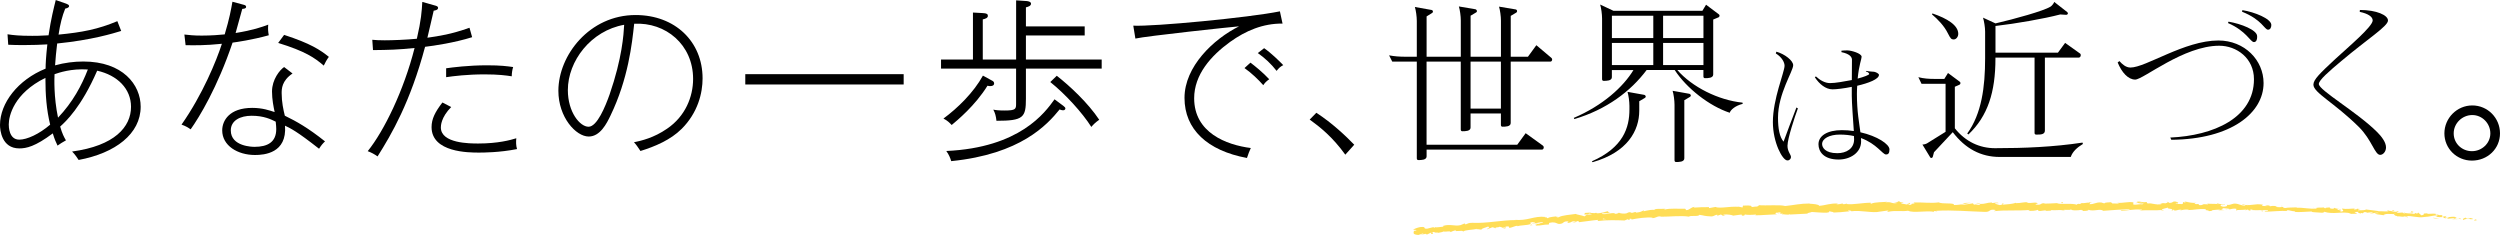
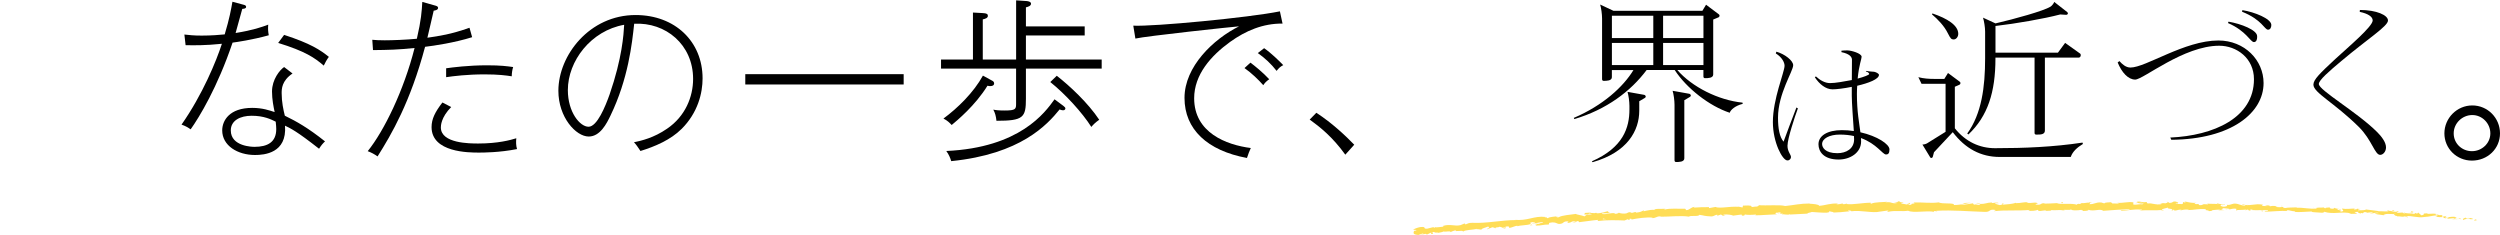
<svg xmlns="http://www.w3.org/2000/svg" width="574" height="54" viewBox="0 0 574 54" fill="none">
  <g clip-path="url(#clip0_4373_1640)">
-     <path d="M18.043 36.711C17.797 36.353 17.315 35.547 16.554 34.79C26.303 33.471 30.082 29.141 30.082 24.526C30.082 20.398 26.982 17.273 22.312 16.231C18.648 24.648 15.065 27.936 13.814 29.059C14.297 30.744 14.697 31.461 15.139 32.226C14.452 32.584 13.773 33.032 13.209 33.431C12.808 32.592 12.522 31.949 12.121 30.622C8.056 33.666 6.036 34.074 4.433 34.074C0.368 34.074 0 29.825 0 28.701C0 23.687 4.106 18.323 10.469 15.759C10.469 14.758 10.551 13.073 10.87 10.191C9.782 10.273 7.246 10.354 5.234 10.354C3.828 10.354 2.936 10.313 1.889 10.273L1.726 7.871C3.051 8.075 4.425 8.229 7.402 8.229C7.925 8.229 9.332 8.229 11.148 8.107C11.712 4.298 12.358 1.815 12.8 0.008L15.213 0.847C15.491 0.969 15.859 1.083 15.859 1.408C15.859 1.766 15.254 1.929 14.976 1.97C14.289 3.655 13.806 5.535 13.446 7.945C18.844 7.424 22.467 6.74 26.941 4.859L27.825 7.106C25.976 7.668 21.101 9.19 13.127 9.988C12.849 12.275 12.808 12.91 12.645 15.002C14.82 14.399 16.996 14.123 19.13 14.123C28.192 14.123 32.298 19.454 32.298 24.501C32.298 30.712 26.5 35.164 18.043 36.727V36.711ZM10.428 17.875C3.182 21.44 2.012 26.609 2.012 28.579C2.012 28.978 2.012 32.063 4.425 32.063C6.2 32.063 9.013 30.777 11.516 28.62C10.673 25.136 10.428 21.807 10.428 17.875ZM12.522 17.037C12.481 17.997 12.317 22.206 13.323 27.016C16.709 23.451 18.762 19.601 20.169 15.954C16.341 15.71 13.56 16.679 12.514 17.037H12.522Z" fill="black" />
    <path d="M53.4 9.776C49.94 20.04 45.744 26.927 43.773 29.694C43.127 29.255 42.604 28.929 41.679 28.612C46.513 21.717 49.695 13.944 50.946 10.053C47.118 10.452 44.501 10.411 42.612 10.37L42.334 7.928C43.462 8.05 44.468 8.172 46.317 8.172C48.533 8.172 50.464 8.01 51.592 7.896C52.721 4.127 53.04 2.206 53.367 0.399L55.903 1.083C56.262 1.164 56.508 1.286 56.508 1.563C56.508 1.962 56.066 2.002 55.624 2.043C55.379 3.004 54.978 4.452 54.095 7.578C58.086 6.935 60.098 6.219 61.587 5.657C61.505 6.618 61.546 7.179 61.709 8.099C57.8 9.182 54.299 9.662 53.416 9.784L53.4 9.776ZM73.25 34.147C68.097 30.101 66.764 29.499 65.439 28.856C65.922 35.189 60.646 35.587 58.552 35.587C54.528 35.587 51.02 33.422 51.02 29.938C51.02 27.692 52.672 24.77 57.906 24.77C60.319 24.77 61.93 25.372 63.059 25.73C62.814 24.566 62.454 22.84 62.454 21.001C62.454 18.233 64.269 16.027 65.234 15.393L67.165 16.874C64.67 18.559 64.67 20.439 64.67 21.4C64.67 23.443 65.071 25.25 65.398 26.569C68.056 27.855 70.755 29.377 74.624 32.462C74.141 32.901 73.74 33.382 73.258 34.147H73.25ZM63.304 27.936C62.257 27.415 60.605 26.577 57.784 26.577C55.166 26.577 52.991 27.659 52.991 29.947C52.991 33.675 58.062 33.715 58.43 33.715C61.448 33.715 63.427 32.633 63.427 29.629C63.427 29.149 63.386 28.791 63.304 27.944V27.936ZM74.338 15.067C72.244 13.26 70.109 11.778 63.869 9.857L65.234 8.01C71.279 9.971 73.528 11.461 75.507 13.056C75.106 13.577 74.583 14.497 74.338 15.059V15.067Z" fill="black" />
    <path d="M97.598 10.745C94.212 23.451 89.902 30.826 86.688 35.913C85.886 35.352 85.281 35.034 84.43 34.708C88.176 30.061 92.724 20.757 95.185 11.021C91.276 11.42 89.346 11.461 85.641 11.502L85.477 9.133C86.279 9.214 87.129 9.255 88.34 9.255C90.074 9.255 93.296 9.133 95.709 8.897C96.715 4.566 96.838 2.564 96.96 0.44L99.659 1.205C100.305 1.367 100.583 1.481 100.583 1.807C100.583 2.287 99.896 2.409 99.577 2.45C99.332 3.411 98.367 7.782 98.13 8.661C100.87 8.262 103.487 7.896 107.797 6.373L108.402 8.539C104.297 9.825 99.659 10.5 97.606 10.745H97.598ZM109.956 35.034C107.699 35.034 99.087 35.034 99.087 29.181C99.087 27.301 99.929 25.657 101.581 23.532L103.593 24.574C101.221 26.976 101.221 28.945 101.221 29.263C101.221 32.95 107.903 32.95 109.801 32.95C114.389 32.95 117.252 32.144 118.544 31.745C118.462 32.584 118.462 33.39 118.708 34.228C114.643 35.034 110.856 35.034 109.965 35.034H109.956ZM117.489 17.517C116.164 17.314 114.471 17.077 111.249 17.077C107.257 17.077 104.117 17.476 102.432 17.721V15.677C103.879 15.474 107.544 14.994 111.813 14.994C114.995 14.994 116.401 15.197 117.816 15.393C117.612 16.035 117.497 16.833 117.497 17.517H117.489Z" fill="black" />
    <path d="M156.47 29.621C153.975 32.104 150.426 33.626 147.048 34.668C146.565 33.943 146.042 33.146 145.559 32.665C147.252 32.307 150.107 31.664 153.174 29.54C157.361 26.691 159.136 22.206 159.136 18.119C159.136 10.224 152.814 5.055 145.608 5.454C145.126 9.979 144.242 18.119 140.169 26.536C139.286 28.384 137.789 31.347 135.172 31.347C132.236 31.347 128.204 26.935 128.204 20.846C128.204 12.706 135.336 3.451 145.927 3.451C154.989 3.451 161.312 9.54 161.312 17.997C161.312 21.326 160.265 25.852 156.478 29.621H156.47ZM130.379 20.683C130.379 25.771 133.16 29.1 135.131 29.1C137.102 29.1 139 24.412 139.965 21.685C142.86 13.309 143.187 7.896 143.31 5.69C135.655 7.049 130.379 14.025 130.379 20.683Z" fill="black" />
    <path d="M171.118 19.397V17.029H207.481V19.397H171.118Z" fill="black" />
    <path d="M235.551 15.751V22.645C235.551 26.976 234.987 27.733 228.787 27.733C228.664 26.609 228.468 25.925 228.059 25.169C228.664 25.291 229.311 25.372 230.676 25.372C233.253 25.372 233.294 25.014 233.294 23.768V15.751H216.061V13.667H223.389V2.881L225.646 3.004C226.571 3.044 226.816 3.24 226.816 3.647C226.816 4.127 226.211 4.33 225.646 4.452V13.675H233.302V0.081L235.755 0.244C236.115 0.285 236.721 0.407 236.721 0.847C236.721 1.367 236.034 1.571 235.551 1.685V6.056H249.046V8.14H235.551V13.667H252.947V15.751H235.551ZM227.372 19.764C227.168 19.764 227.012 19.764 226.726 19.682C223.904 24.249 219.758 27.659 218.506 28.701C217.983 28.14 217.541 27.7 216.617 27.22C219.88 24.819 223.544 21.245 225.679 17.362L227.732 18.486C227.977 18.608 228.255 18.762 228.255 19.169C228.255 19.487 228.01 19.772 227.372 19.772V19.764ZM244.09 25.331C243.812 25.331 243.484 25.209 243.288 25.128C240.426 28.652 234.349 35.392 218.4 36.996C218.155 36.198 217.876 35.514 217.271 34.668C234.144 33.903 239.943 25.852 242.119 22.8L244.171 24.322C244.49 24.566 244.613 24.721 244.613 24.924C244.613 25.046 244.49 25.323 244.09 25.323V25.331ZM250.567 29.141C248.514 25.893 244.605 21.603 241.145 18.836L242.634 17.395C245.57 19.682 249.799 23.606 252.383 27.497C251.459 28.14 250.976 28.66 250.567 29.141Z" fill="black" />
    <path d="M282.432 9.621C277.999 12.828 274.18 17.159 274.18 22.564C274.18 30.459 281.549 33.268 287.184 33.984C286.783 34.863 286.661 35.229 286.301 36.271C277.198 34.586 271.963 29.694 271.963 22.482C271.963 15.27 278.605 8.978 284.485 6.048C283.193 6.129 263.016 8.295 260.685 8.856L260.202 5.893C264.831 6.129 286.743 4.054 293.866 2.605L294.472 5.413C289.965 5.372 286.015 7.057 282.432 9.621ZM290.047 19.56C288.959 18.315 287.389 16.793 285.736 15.629L287.102 14.383C288.027 15.067 290.006 16.671 291.413 18.193C290.685 18.714 290.407 19.031 290.047 19.552V19.56ZM293.106 16.272C291.895 14.709 290.448 13.349 288.795 12.185L290.243 11.062C291.772 12.104 293.67 13.952 294.635 14.953C294.03 15.27 293.711 15.515 293.106 16.272Z" fill="black" />
    <path d="M308.882 35.514C305.946 31.428 303.043 29.141 300.704 27.456L302.233 25.893C305.938 28.302 309.079 31.306 310.935 33.227L308.882 35.514Z" fill="black" />
-     <path d="M355.96 14.147H346.857V28.253C346.857 29.092 345.606 29.092 344.968 29.092C344.763 29.092 344.608 28.97 344.608 28.693V26.048H337.64V29.295C337.64 30.134 336.388 30.134 335.75 30.134C335.546 30.134 335.39 30.012 335.39 29.735V14.147H327.539V33.227H348.362L350.292 30.581L354.243 33.431C354.365 33.512 354.447 33.667 354.447 33.829C354.447 34.106 354.284 34.35 354.046 34.35H327.547V35.913C327.547 36.752 326.296 36.752 325.658 36.752C325.453 36.752 325.298 36.63 325.298 36.353V14.147H319.662L318.935 12.706C320.145 12.942 321.388 13.024 322.64 13.024H325.298V4.811C325.298 3.809 325.093 2.369 324.856 1.604L328.684 2.287C328.888 2.328 329.003 2.491 329.003 2.645C329.003 2.768 328.962 2.882 328.839 2.963L327.547 3.769V13.024H335.399V4.689C335.399 3.687 335.194 2.247 334.957 1.481L338.744 2.124C338.948 2.165 339.104 2.369 339.104 2.564C339.104 2.686 339.063 2.768 338.94 2.841L337.648 3.606V13.024H344.616V4.729C344.616 3.728 344.412 2.287 344.174 1.522L348.002 2.165C348.207 2.206 348.321 2.369 348.321 2.564C348.321 2.686 348.28 2.8 348.158 2.882L346.865 3.647V13.024H350.816L352.746 10.378L356.173 13.268C356.296 13.349 356.377 13.504 356.377 13.667C356.377 13.903 356.214 14.147 355.977 14.147H355.96ZM344.608 14.147H337.64V24.933H344.608V14.147Z" fill="black" />
    <path d="M397.157 25.893C392.486 24.371 387.211 20.244 384.512 16.076H378.067C374.403 20.968 368.882 25.136 361.472 27.342L361.35 27.065C368.032 24.216 372.71 19.934 375.041 16.084H370.085V17.729C370.085 18.567 368.833 18.567 368.195 18.567C367.991 18.567 367.835 18.445 367.835 18.168V4.249C367.835 3.248 367.631 1.807 367.394 1.042L370.453 2.483H390.867L391.71 1.083L394.646 3.288C394.768 3.37 394.809 3.492 394.809 3.606C394.809 3.769 394.728 3.883 394.605 3.964L393.353 4.485V17.11C393.353 17.948 392.102 17.948 391.464 17.948C391.26 17.948 391.104 17.826 391.104 17.55V16.068H385.101C388.487 19.959 394.523 23.003 400.085 23.565L400.126 23.842C398.351 24.281 397.304 25.282 397.148 25.885L397.157 25.893ZM377.666 22.482L376.374 23.247V25.413C376.374 29.939 373.716 34.953 365.66 37.24L365.496 37.036C372.702 33.87 374.117 29.304 374.117 25.136V24.297C374.117 23.296 373.912 21.856 373.675 21.09L377.503 21.774C377.707 21.815 377.863 22.018 377.863 22.173C377.863 22.295 377.781 22.417 377.658 22.491L377.666 22.482ZM379.597 3.606H370.093V8.734H379.597V3.606ZM379.597 9.857H370.093V14.945H379.597V9.857ZM391.112 3.606H381.846V8.734H391.112V3.606ZM391.112 9.857H381.846V14.945H391.112V9.857ZM388.013 22.246L386.72 23.011V36.361C386.72 37.199 385.469 37.199 384.831 37.199C384.627 37.199 384.471 37.077 384.471 36.8V24.053C384.471 23.052 384.267 21.611 384.03 20.846L387.857 21.53C388.062 21.571 388.217 21.774 388.217 21.929C388.217 22.051 388.135 22.165 388.013 22.246Z" fill="black" />
    <path d="M410.407 33.398V33.463C410.407 34.831 411.208 35.465 411.208 36.068C411.208 36.434 410.873 36.833 410.439 36.833H410.374C409.27 36.833 407.053 32.73 407.053 28.026C407.053 22.718 409.703 16.613 409.736 15.108C409.736 14.31 409.131 13.138 407.724 12.267L407.855 11.868C409.801 12.405 411.715 13.935 411.715 14.969C411.715 16.369 408.231 21.481 408.231 27.016C408.231 29.556 408.599 31.453 409.507 32.527C410.21 30.622 411.282 27.724 412.459 24.68L412.795 24.884C412.091 26.756 410.415 31.86 410.415 33.398H410.407ZM433.013 35.465C432.244 35.465 430.87 32.999 427.28 31.697C427.312 31.965 427.312 32.201 427.312 32.462C427.312 35.067 424.801 36.63 422.151 36.63C418.7 36.63 417.522 34.798 417.522 33.121C417.522 31.184 419.534 29.881 422.887 29.881C423.828 29.881 424.736 29.947 425.636 30.085C425.464 27.545 425.169 23.541 425.169 22.01V19.943C423.362 20.309 421.644 20.512 420.745 20.512C419.166 20.512 417.694 19.275 416.688 17.745L416.925 17.541C417.866 18.412 419.003 19.08 420.18 19.08C421.423 19.08 423.37 18.714 425.178 18.38C425.21 16.076 425.21 14.074 425.21 13.707C425.21 13.073 424.638 12.34 422.798 11.974V11.64C423.264 11.575 423.738 11.575 424.204 11.575C425.006 11.575 427.427 12.242 427.427 13.04C427.427 13.545 426.821 14.912 426.519 18.046C427.991 17.647 429.169 17.208 429.169 16.98C429.169 16.882 428.964 16.516 428.4 16.41C428.433 16.377 428.433 16.28 428.465 16.28C429.071 16.377 429.676 16.451 429.938 16.451C430.772 16.451 431.41 16.955 431.41 17.183C431.41 18.184 428.997 19.088 426.413 19.69C426.38 20.26 426.347 20.895 426.347 21.562C426.347 25.698 426.887 28.27 427.149 30.37C431.009 31.241 433.823 33.105 433.823 34.31C433.823 35.213 433.52 35.474 433.021 35.474L433.013 35.465ZM425.668 31.233C424.728 31.029 423.656 30.899 422.413 30.899C420 30.899 418.356 31.835 418.356 33.072C418.356 33.805 418.994 35.172 421.841 35.172C423.918 35.172 425.701 34.139 425.701 31.998C425.701 31.794 425.701 31.534 425.668 31.233Z" fill="black" />
    <path d="M475.461 36.035H459.112C454.801 36.035 451.219 34.114 448.356 30.346L444.046 34.953L443.768 35.995C443.727 36.157 443.564 36.271 443.408 36.271C443.326 36.271 443.245 36.231 443.163 36.108L441.388 33.186C441.748 33.186 442.23 33.064 442.517 32.869L446.704 30.264V19.243H441.183L440.456 17.721C441.666 18.038 442.868 18.119 444.12 18.119H446.418L447.26 16.76L449.959 18.762C450.082 18.844 450.123 18.966 450.123 19.08C450.123 19.243 450.041 19.357 449.918 19.438L448.831 19.918V29.458C451.284 32.543 454.548 34.025 458.056 34.025C464.779 34.025 471.47 33.748 478.152 32.739L478.234 33.056C476.909 33.854 475.854 34.822 475.453 36.019L475.461 36.035ZM448.561 9.06C448.037 9.06 447.833 8.856 447.236 7.66C446.393 5.934 444.897 4.412 443.572 3.288L443.694 3.085C447.121 4.249 449.616 5.812 449.616 7.774C449.616 8.457 449.133 9.06 448.569 9.06H448.561ZM477.318 13.227H469.507V29.979C469.507 30.858 468.583 30.899 467.814 30.899H467.495C467.29 30.899 467.135 30.777 467.135 30.541V13.227H458.155V13.39C458.155 21.204 456.38 26.658 451.955 30.866L451.677 30.663C454.981 26.096 455.783 20 455.783 13.39V7.261C455.783 6.26 455.537 4.819 455.3 4.054L458.163 5.372C462.514 4.371 469.278 2.491 470.807 1.522C471.085 1.359 471.576 0.757 471.65 0.44L474.627 2.768C474.709 2.849 474.79 2.971 474.79 3.044C474.79 3.248 474.627 3.402 474.39 3.402L473.024 3.321C469.196 4.322 462.956 5.405 458.163 5.966V12.096H472.5L474.152 9.849L477.579 12.291C477.702 12.373 477.743 12.535 477.743 12.649C477.743 12.926 477.579 13.211 477.342 13.211L477.318 13.227Z" fill="black" />
    <path d="M498.542 32.104L498.296 31.583C508.242 31.143 517.509 27.057 517.509 18.193C517.509 13.341 513.517 10.5 509.534 10.5C501.355 10.5 492.097 18.274 490.24 18.274C488.629 18.274 487.141 16.63 486.216 14.342L486.617 14.025C487.263 14.749 488.106 15.507 489.153 15.507C492.694 15.507 501.56 9.296 509.33 9.296C515.374 9.296 519.717 13.822 519.717 19.072C519.717 25.885 512.348 31.982 498.534 32.096L498.542 32.104ZM517.509 9.662C516.666 9.662 515.816 7.139 511.546 5.291L511.669 4.973C514.531 5.454 518.237 6.894 518.237 8.303V8.579C518.237 9.019 518.073 9.662 517.509 9.662ZM520.731 6.813C519.93 6.813 519.365 4.526 514.769 2.686L514.85 2.328C517.672 2.768 521.377 4.29 521.492 5.657V5.779C521.492 6.26 521.287 6.821 520.723 6.821L520.731 6.813Z" fill="black" />
    <path d="M537.637 13.952C534.774 16.353 532.402 18.404 532.402 19.283C532.402 20.724 541.219 25.738 545.816 30.346C546.74 31.265 547.828 32.633 547.828 33.829C547.828 34.871 547.1 35.555 546.503 35.555C545.251 35.596 544.613 32.144 541.587 29.141C535.911 23.532 531.159 21.286 531.159 19.438C531.159 18.274 532.648 16.833 536.189 13.545C539.289 10.696 544.769 6.089 544.769 4.689C544.769 3.85 543.722 3.126 541.792 2.727L541.833 2.287C545.66 2.287 548.278 3.492 548.278 4.689V4.729C548.278 6.015 543.485 9.019 537.645 13.952H537.637Z" fill="black" />
    <path d="M567.555 36.874C564.055 36.874 561.233 34.106 561.233 30.622C561.233 27.138 564.096 24.208 567.637 24.208C571.178 24.208 574 27.09 574 30.622C574 34.155 571.137 36.874 567.555 36.874ZM567.637 26.414C565.339 26.414 563.368 28.294 563.368 30.622C563.368 32.95 565.257 34.709 567.555 34.709C569.853 34.709 571.784 32.901 571.784 30.622C571.784 28.343 569.927 26.414 567.637 26.414Z" fill="black" />
    <path d="M568.569 50.606C568.7 50.549 568.643 50.378 568.283 50.386L568.013 50.638L568.569 50.606Z" fill="#FFDD56" />
    <path d="M566.23 49.946C565.805 50.052 565.306 50.248 565.559 50.508C565.993 50.28 566.083 50.394 566.549 50.109C566.909 50.101 567.162 50.239 567.097 50.329C567.228 50.272 567.645 50.427 567.841 50.264C567.4 50.028 566.811 49.979 566.189 50.109C566.067 50.044 566.189 49.979 566.23 49.93V49.946Z" fill="#FFDD56" />
    <path d="M531.642 47.822L531.862 47.862C531.805 47.846 531.723 47.83 531.642 47.822Z" fill="#FFDD56" />
    <path d="M510.189 47.122C510.352 47.122 510.418 47.089 510.426 47.065C510.27 47.081 510.148 47.097 510.189 47.122Z" fill="#FFDD56" />
    <path d="M506.524 46.764C506.606 46.764 506.672 46.78 506.737 46.788C506.655 46.764 506.573 46.747 506.524 46.764Z" fill="#FFDD56" />
    <path d="M531.642 47.822L531.069 47.716C531.028 47.806 531.364 47.789 531.642 47.822Z" fill="#FFDD56" />
    <path d="M561.421 50.288C561.544 50.288 561.642 50.264 561.74 50.239H561.445C561.445 50.239 561.437 50.272 561.421 50.288Z" fill="#FFDD56" />
    <path d="M541.113 47.952H541.284C541.333 47.928 541.383 47.895 541.432 47.854L541.104 47.952H541.113Z" fill="#FFDD56" />
    <path d="M548.375 48.237C548.212 48.221 548.146 48.449 548.073 48.538C548.171 48.449 548.294 48.408 548.441 48.4C548.441 48.359 548.424 48.302 548.375 48.237Z" fill="#FFDD56" />
    <path d="M559.859 49.254L560.063 49.238C560.006 49.238 559.916 49.254 559.859 49.254Z" fill="#FFDD56" />
    <path d="M535.919 47.716C535.919 47.716 535.886 47.651 535.854 47.635C535.854 47.667 535.878 47.692 535.919 47.716Z" fill="#FFDD56" />
    <path d="M333.043 53.366C333.043 53.366 333.043 53.341 333.043 53.324C333.002 53.349 332.993 53.366 333.043 53.366Z" fill="#FFDD56" />
-     <path d="M324.553 53.088L324.668 53.064C324.668 53.023 324.684 52.974 324.676 52.934L324.553 53.088Z" fill="#FFDD56" />
    <path d="M499.818 46.357C499.818 46.357 499.834 46.357 499.851 46.357C500.031 46.332 499.924 46.34 499.818 46.357Z" fill="#FFDD56" />
    <path d="M438.223 46.552C438.926 46.747 437.094 46.829 438.141 47.04C438.043 46.951 439.09 46.674 438.223 46.552Z" fill="#FFDD56" />
    <path d="M561.233 50.248L560.938 50.231C561.069 50.248 561.167 50.256 561.233 50.248Z" fill="#FFDD56" />
    <path d="M438.141 47.048L438.247 47.073C438.198 47.065 438.174 47.057 438.141 47.048Z" fill="#FFDD56" />
    <path d="M484.36 46.34C484.36 46.34 484.45 46.414 484.515 46.438C484.515 46.414 484.474 46.389 484.36 46.34Z" fill="#FFDD56" />
    <path d="M495.876 46.764L495.589 46.731C495.704 46.755 495.794 46.764 495.876 46.764Z" fill="#FFDD56" />
    <path d="M478.381 46.633C478.226 46.617 478.177 46.584 477.964 46.617C477.98 46.625 478.005 46.633 478.029 46.642C478.103 46.609 478.209 46.593 478.381 46.633Z" fill="#FFDD56" />
    <path d="M472.157 46.625C472.157 46.625 472.23 46.658 472.271 46.674C472.337 46.674 472.402 46.666 472.468 46.666L472.157 46.633V46.625Z" fill="#FFDD56" />
    <path d="M351.846 51.696C351.707 51.639 351.617 51.574 351.543 51.509C351.649 51.664 350.742 51.778 351.846 51.696Z" fill="#FFDD56" />
    <path d="M561.429 50.158C561.388 50.215 561.331 50.239 561.241 50.248C561.314 50.248 561.38 50.248 561.445 50.248C561.462 50.215 561.47 50.182 561.429 50.158Z" fill="#FFDD56" />
    <path d="M478.119 48.432L477.129 48.4C477.407 48.424 477.767 48.432 478.119 48.432Z" fill="#FFDD56" />
    <path d="M396.388 49.425L396.159 49.458C396.249 49.458 396.33 49.458 396.388 49.425Z" fill="#FFDD56" />
    <path d="M474.201 48.432C474.021 48.351 473.842 48.302 473.645 48.27C473.604 48.286 473.555 48.302 473.531 48.326L474.201 48.424V48.432Z" fill="#FFDD56" />
    <path d="M345.098 52.543C346.039 52.478 345.515 52.217 345.704 52.022C346.816 51.843 346.235 52.201 346.628 52.323C347.323 52.185 347.838 51.867 348.354 51.835C348.394 51.884 348.501 51.892 348.386 51.965C349.106 51.656 350.578 51.786 351.421 51.436C351.486 51.46 351.519 51.485 351.535 51.501C351.388 51.363 351.355 51.208 351.372 51.094C351.789 51.062 352.14 50.858 352.312 51.037C352.05 51.045 352.034 51.127 351.92 51.2L352.353 51.086C352.77 51.338 351.756 51.224 351.772 51.428C352.623 51.281 353.613 50.98 354.275 51.021C354.43 51.289 352.737 51.216 353.637 51.403L352.607 51.363C353.416 51.745 351.985 51.371 352.729 51.794C354.079 51.794 354.218 51.558 355.567 51.55C355.862 51.379 355.453 51.33 355.747 51.159C357.637 50.76 357.293 51.753 358.667 51.297C359.019 51.094 359.133 50.736 360.147 50.85L359.828 51.184C361.129 51.135 360.54 50.687 361.914 50.809C361.677 50.947 360.9 50.98 361.096 51.005C361.996 51.192 361.71 50.785 362.388 50.744L362.544 51.013C363.926 50.874 365.439 50.606 366.969 50.475C366.887 50.565 366.633 50.663 366.993 50.728C368.923 50.492 371.123 50.549 372.996 50.622L373.7 50.345C373.863 50.345 374.011 50.435 373.839 50.492C374.567 50.549 373.872 50.337 374.215 50.223C374.624 50.182 374.771 50.329 374.51 50.418C375.785 50.15 378.141 49.792 379.507 49.987L379.245 50.068C380.3 50.125 380.415 49.531 381.396 49.71L381.208 49.759C383.498 49.767 386.017 49.45 387.776 49.743C388.095 49.385 390.041 49.808 390.172 49.319C391.489 49.507 391.113 49.604 392.961 49.694C393.452 49.694 393.681 49.368 394.286 49.287L394.311 49.539L395.128 49.246L395.578 49.531L396.143 49.45C395.914 49.45 395.66 49.352 395.685 49.279C396.568 49.141 397.86 49.385 397.885 49.515L399.987 49.238C399.946 49.344 399.594 49.385 399.316 49.458C400.428 49.165 399.529 49.718 400.551 49.45C400.412 49.401 400.625 49.295 400.641 49.246C401.156 49.385 402.326 49.344 403.193 49.254L403.029 49.434C404.591 49.434 406.317 49.246 408.067 49.197C407.438 49.132 407.568 48.831 408.084 48.791L408.296 49.051C408.623 48.88 407.757 48.969 408.435 48.75C409.09 48.758 408.885 49.035 408.509 49.132L409.302 49.018C409.351 49.1 409.163 49.141 409.122 49.246C409.441 49.075 410.505 49.466 410.963 49.173L411.012 49.254C412.762 49.197 413.555 49.1 414.987 49.051C415.011 48.823 415.567 48.864 415.993 48.668C417.04 48.717 418.209 48.872 419.477 48.823C420.36 48.693 419.73 48.62 420.131 48.481C420.205 48.685 421.464 48.644 420.81 48.807C422.323 48.742 422.748 48.725 424.662 48.514C424.45 48.432 424.221 48.4 424.335 48.327C424.679 48.286 425.128 48.4 425.079 48.497L424.989 48.522C427.14 48.164 429.97 49.018 431.68 48.571L431.582 48.595L433.356 48.343C434.174 48.367 432.866 48.506 433.479 48.628C435.393 48.253 436.513 48.628 438.084 48.383C439.319 48.978 442.427 48.278 444.079 48.644L443.981 48.497C444.406 48.351 444.496 48.571 444.815 48.603C444.766 48.489 444.349 48.481 444.619 48.4C448.234 48.172 452.078 48.554 455.783 48.652C457.14 48.685 456.543 47.895 458.261 48.229L457.778 48.497C460.51 48.164 463.373 48.457 466.047 48.196C465.884 48.261 465.884 48.343 465.622 48.335C466.186 48.53 467.716 48.343 467.724 48.188C468.141 48.204 467.822 48.335 468.076 48.416C468.64 48.53 469.499 48.172 469.801 48.359C469.85 48.392 469.646 48.424 469.54 48.44C469.908 48.343 471.265 48.465 470.905 48.237C471.911 48.343 472.828 48.139 473.629 48.27C474.152 48.017 475.347 48.392 475.518 48.033C475.445 48.4 477.277 48.335 477.915 48.164C477.702 48.278 478.471 48.278 478.217 48.432C478.945 48.432 479.608 48.359 479.485 48.172C480.818 48.611 482.176 47.83 482.92 48.4C485.071 48.221 487.067 48.107 489.005 48.033C488.932 48.4 486.862 48.05 486.944 48.44C488.784 48.302 489.848 48.001 491.672 48.107C492.146 48.164 491.402 48.261 491.238 48.327C493.078 48.188 494.788 48.392 496.423 48.204C496.423 48.237 496.244 48.278 496.072 48.302C496.391 48.294 496.816 48.359 496.783 48.196L496.473 48.237C495.957 47.993 497.757 47.74 497.814 47.618C497.258 48.09 499.425 47.765 498.55 48.359C498.763 48.335 499.033 48.253 498.983 48.147C499.294 48.188 499.392 48.253 499.073 48.375C500.227 48.302 499.818 48.123 500.865 48.139C500.865 48.221 500.652 48.245 500.537 48.343C501.069 48.196 501.601 48.05 502.484 48.131C502.427 48.18 502.533 48.245 502.271 48.237C503.784 48.237 504.864 47.862 506.524 48.042C506.025 48.383 507.089 48.164 507.17 48.473L508.07 48.4L507.71 48.245C508.495 48.261 509.191 48.058 509.861 48.164L509.272 48.278L510.745 48.245L509.919 48.115C510.712 47.968 509.845 47.732 510.884 47.83C510.671 47.854 511.669 47.846 512.07 48.033C512.462 47.944 512.863 47.846 513.436 47.936C513.583 48.033 513.305 48.27 513.403 48.335C513.787 48.082 515.243 48.31 515.734 48.05C515.57 48.107 515.562 48.27 515.611 48.302L515.938 48.107C516.298 48.18 516.355 48.212 516.29 48.343C517.378 48.408 515.955 47.952 517.247 48.147C517.149 48.164 517.19 48.196 516.977 48.221C518.277 48.343 519.496 48.156 520.69 48.286C521.034 48.603 519.643 48.335 520.044 48.603C521.77 48.595 523.626 48.327 525.295 48.449L524.984 48.408C525.229 47.985 526.219 48.652 527.07 48.473C526.865 48.497 526.792 48.709 526.849 48.66C527.986 48.758 529.188 48.611 530.922 48.546L530.701 48.652C531.372 48.774 532.476 48.774 533.196 48.847C533.416 48.742 533.834 48.774 533.58 48.611C535.796 49.328 537.874 48.432 539.837 49.026C539.6 49.026 539.264 49.1 539.452 49.108L541.154 49.067C541.031 48.872 540.933 48.945 540.589 48.782C540.81 48.676 541.293 48.611 541.71 48.628C540.941 48.725 541.71 48.929 542.029 49.043C541.98 48.986 542.094 48.921 542.07 48.864C542.945 49.23 542.233 48.489 543.436 48.758L543.37 48.856C543.828 48.823 544.245 48.717 544.736 48.766C544.932 48.994 544.253 48.847 544.213 49.018C544.9 49.043 545.578 48.676 546.192 48.921C545.897 48.969 545.48 48.945 545.186 48.994C545.848 49.279 545.93 49.222 546.429 49.287H546.38L547.533 49.45L547.239 49.368C548.122 48.847 548.989 49.352 550.159 49.035C549.022 49.328 549.962 49.23 549.864 49.474C550.159 49.556 550.6 49.653 550.469 49.718C551.025 49.547 551.369 49.922 552.154 49.67C552.187 49.751 552.735 49.702 552.604 49.898C553.316 49.873 552.44 49.751 552.506 49.653C553.61 49.434 555.058 50.109 556.653 49.816C558.018 49.751 558.28 49.499 559.548 49.45C559.965 49.604 559.18 49.718 559.18 49.718C559.859 49.881 560.374 49.889 561.028 49.84C560.889 49.898 561.028 49.971 561.216 50.068C561.732 50.085 561.584 49.8 562.255 49.963C562.132 50.044 561.969 50.174 561.715 50.248C562.329 50.215 562.942 50.109 563.58 50.077C563.735 50.223 563.187 50.264 562.958 50.337C563.67 50.321 564.807 50.337 565.036 50.125L564.586 50.02C564.848 50.02 564.709 50.215 564.512 50.239C563.891 50.37 563.637 50.109 563.613 50.028L564.063 50.003C563.629 49.507 562.247 49.963 561.347 49.873L561.748 49.556L560.799 49.775C560.611 49.678 560.48 49.474 560.938 49.458C560.3 49.246 560.358 49.539 559.81 49.319C559.752 49.287 559.777 49.271 559.834 49.263L559.196 49.319C559.327 49.254 559.106 49.075 559.491 49.149C558.362 48.88 557.642 49.279 557.225 48.994L557.323 48.978C555.736 48.994 557.16 49.214 555.957 49.442L555.197 48.791L555.025 49.035C554.861 49.018 554.542 48.986 554.608 48.888C553.994 49.026 554.706 49.002 554.346 49.141C553.569 48.872 552.179 49.141 552.015 48.733C551.721 48.904 552.759 48.913 551.917 49.002C551.696 48.562 550.944 49.026 550.24 48.799C550.469 48.587 551.148 48.742 550.437 48.506C549.987 48.856 549.046 48.359 548.433 48.4C548.392 48.693 547.108 48.457 546.094 48.506C546.159 48.408 544.188 48.245 543.247 48.099L543.28 48.05C543.084 48.343 542.111 48.253 541.399 48.286C541.432 48.107 541.563 48.042 541.955 47.977L541.284 47.952C541.121 48.042 540.916 48.082 540.475 48.107L540.655 47.887C539.763 47.871 538.855 48.082 537.719 47.887C537.645 48.09 538.602 48.497 537.391 48.595C537.35 48.481 537.31 48.286 537.629 48.253C537.522 48.261 537.252 48.335 537.048 48.278L537.539 48.107C537.023 48.001 537.26 48.253 536.843 48.221C536.86 48.058 536.541 48.099 536.606 47.968C536.713 47.96 536.966 48.05 537.13 47.993C536.663 47.944 536.099 47.83 535.911 47.7C535.952 47.789 535.911 47.919 535.559 47.928C534.668 47.903 535.265 47.724 534.75 47.618C534.529 47.724 533.964 47.586 533.948 47.822C533.686 47.814 533.645 47.7 533.547 47.627C533.081 47.716 531.396 47.578 531.911 47.854L532.026 47.879C532.026 47.879 531.977 47.879 531.952 47.879C530.439 48.058 528.828 47.627 527.323 47.692V47.61C526.432 47.675 525.336 47.61 524.698 47.765C524.436 47.765 524.076 47.602 524.191 47.513C523.504 47.553 523.43 47.643 522.449 47.488C523.136 47.366 522.211 47.358 523.152 47.407C522.269 47.317 522.072 47.179 521.107 47.374C521.434 47.179 520.445 47.097 520.019 47.146L520.641 47.309C520.167 47.325 519.75 47.301 519.332 47.268L519.57 47C517.762 46.625 516.282 47.472 514.916 46.886C514.433 47.065 515.897 47.048 515.464 47.252C514.63 47.195 513.771 46.78 513.509 46.78C512.364 46.609 512.43 47.154 511.235 47.032C511.383 47.13 511.53 47.39 510.63 47.464C509.796 47.415 509.608 47.04 510.139 46.975C510.344 46.975 510.434 47 510.426 47.032C510.696 47 511.055 46.967 510.72 46.853L510.606 46.951C510.197 46.845 509.043 46.837 509.313 46.682C508.684 46.764 509.043 46.837 509.51 46.894C508.438 46.739 507.833 46.861 506.737 46.747C506.909 46.804 507.072 46.918 506.892 46.918C505.273 46.772 506.173 47.089 505.077 47.114C504.455 46.959 505.306 46.764 504.202 46.869C503.531 46.755 504.063 46.609 504.332 46.536C503.326 46.707 502.451 46.381 501.879 46.34L502.41 46.275C502.091 46.316 501.83 46.308 501.568 46.308L501.871 46.503C501.56 46.462 501.298 46.462 501.306 46.381C500.987 46.503 501.543 46.707 500.905 46.869C500.488 46.764 499.638 46.951 499.499 46.699C500.799 46.804 499.36 46.438 500.464 46.414C500.251 46.438 499.989 46.438 499.679 46.397C499.63 46.365 499.72 46.349 499.81 46.332C498.566 46.08 499.229 46.609 497.937 46.584C498.1 46.446 497.642 46.308 497.429 46.332C497.953 46.34 497.675 46.576 497.192 46.682C496.366 46.56 496.293 46.755 495.859 46.739L496.358 46.796C496.186 46.943 495.777 46.918 495.197 46.959C495.148 46.845 495.72 46.886 495.516 46.837C494.869 47.089 494.068 46.56 493.168 46.723C492.751 46.625 493.127 46.454 492.768 46.381C491.762 46.56 491.68 46.178 490.625 46.316C490.927 46.511 490.976 46.462 490.232 46.65L491.966 46.528L490.854 46.796C491.377 46.796 491.958 46.682 492.269 46.723C491.737 46.878 491.794 46.829 492.04 46.992C491.328 46.69 490.616 47.146 489.79 46.943L489.823 46.462C488.58 46.234 487.615 46.69 485.995 46.552L486.511 46.642C486.29 46.829 485.513 46.658 484.989 46.731C485.038 46.568 484.711 46.511 484.491 46.406C484.515 46.528 483.305 46.381 483.157 46.707L482.438 46.487C481.137 46.389 480.949 46.926 479.69 46.878C480.066 46.707 479.501 46.593 480.336 46.462C479.919 46.462 479.542 46.43 479.534 46.544C479.289 46.446 478.373 46.755 477.988 46.609C477.808 46.682 477.751 46.845 477.285 46.837C477.236 46.804 477.285 46.755 477.285 46.755C477.285 46.837 476.549 46.861 476.958 47.04C475.674 46.536 473.351 47.073 472.23 46.642C471.314 46.699 470.218 46.747 469.384 46.755C469.433 46.707 469.384 46.674 469.54 46.69C468.395 46.536 468.836 47.154 467.536 46.983C466.873 46.723 468.223 46.845 467.814 46.747C467.634 46.218 466.243 46.821 465.368 46.511L465.581 46.479C464.91 46.3 463.945 46.674 462.857 46.642C462.857 46.642 462.907 46.593 462.857 46.56C462.113 46.837 460.698 46.935 459.643 47.016C459.97 46.804 460.118 46.902 459.921 46.69C459.447 46.723 460.06 47.024 459.12 47.089C458.809 46.975 458.13 46.886 458.04 46.658L458.932 46.642C458.474 46.357 457.778 46.658 457.312 46.609L457.369 46.479C456.012 46.528 455.995 46.845 454.531 46.837L454.687 46.935C453.893 47.26 454.016 46.764 453.223 47L452.977 46.682C452.454 46.764 451.129 47.008 450.188 47.073C450.72 46.829 451.832 46.699 452.511 46.552C451.988 46.552 450.736 46.584 450.467 46.747C450.679 46.715 450.941 46.633 451.154 46.682C450.516 46.943 449.673 47.065 448.626 47.073C448.806 46.446 445.911 46.935 445.15 46.462C443.31 46.723 441.494 46.414 439.343 46.487C440.112 46.959 438.714 46.511 438.853 47.008C438.354 47.048 438.166 47.04 438.116 47.008L436.595 46.731C436.235 46.593 437.07 46.617 437.02 46.503C435.925 46.479 436.554 46.3 435.835 46.178C435.99 46.357 435.458 46.438 434.829 46.381L435.712 46.601C434.182 46.886 434.379 46.202 432.841 46.487L433.324 46.324C432.53 46.43 430.404 46.365 429.635 46.772C429.496 46.715 429.308 46.584 429.651 46.544C427.754 46.519 425.447 47.057 423.975 46.845L424.114 46.723C423.763 46.764 423.501 46.967 423.059 46.853C423.084 46.804 423.198 46.731 423.035 46.723C422.847 46.772 422.102 46.959 421.636 46.894L422.037 46.747C420.188 46.625 419.215 47.146 417.669 47.26C417.669 46.902 416.213 46.821 415.486 46.772L415.51 46.723C413.359 46.723 411.87 47.097 409.883 47.301C408.64 46.951 405.695 47.268 403.7 47.105C404.002 47.163 403.659 47.382 403.307 47.431C402.841 47.374 402.031 47.716 402.089 47.39H402.252C401.892 47.081 400.935 47.195 400.191 47.211L400.085 47.643C398.106 47.081 394.973 48.025 393.885 47.513C393.419 47.643 392.83 47.659 392.372 47.789L392.388 47.561C391.08 47.561 390.426 47.553 388.814 47.675L389.133 47.496C388.217 47.521 388.013 48.204 387.17 48.253L386.9 47.919C385.314 47.993 383.686 47.748 382.132 48.123C382.157 48.074 382.198 47.968 382.451 47.944C381.699 47.968 379.548 47.83 379.842 48.286C379.809 47.977 378.198 48.327 377.348 48.514L377.47 48.278C376.759 48.603 376.742 48.685 375.736 48.815C375.499 48.799 375.516 48.644 375.843 48.685C375.041 48.603 375.229 48.929 374.256 48.864L374.608 48.701C373.782 48.725 373.855 48.799 373.414 48.994C372.898 49.108 371.851 49.018 371.721 48.815C371.614 48.945 371.173 49.132 370.69 49.1C370.625 49.026 370.796 48.969 370.878 48.937C369.496 48.856 368.85 49.303 367.893 49.132C367.868 49.059 367.803 49.026 367.729 49.002C368.817 48.953 369.7 48.921 369.619 48.937C369.61 48.725 368.727 48.733 369.406 48.416C368.703 48.611 367.517 49.01 366.65 48.961C366.609 48.945 366.568 48.929 366.535 48.896L366.625 48.872C366.429 48.864 366.249 48.888 366.085 48.937C365.807 48.921 365.635 48.896 365.374 48.913C365.259 48.742 364.36 48.872 363.918 48.888C363.967 49.116 363.386 49.116 363.942 49.271C363.869 49.254 364.024 49.238 364.319 49.214C364.384 49.206 364.466 49.197 364.507 49.181L364.474 49.206C364.76 49.189 365.137 49.165 365.57 49.132C365.227 49.263 364.875 49.385 364.376 49.279C364.155 49.442 363.918 49.596 363.787 49.678C363.165 49.401 361.996 49.303 361.824 49.116C360.491 49.328 358.667 49.401 357.849 49.889C357.473 49.971 357.399 49.792 357.252 49.735C357.473 49.678 357.735 49.67 357.849 49.596C357.097 49.759 355.592 49.783 355.428 50.093C354.455 50.02 355.952 49.783 354.635 49.914L354.807 49.808C352.173 49.507 350.635 50.817 347.716 50.443C347.92 50.467 348.018 50.475 348.067 50.524C344.763 50.524 341.328 51.322 338.056 51.159C337.132 51.143 337.042 51.346 336.494 51.534L336.273 51.306L335.341 51.688C334 52.03 332.928 51.33 331.243 51.892L331.481 52.03C330.859 52.063 329.534 52.323 329.616 52.128C329.559 52.16 329.428 52.323 329.182 52.258L329.15 52.136L327.653 52.51C326.467 52.535 327.784 51.981 326.058 52.136C325.428 52.25 324.283 52.698 324.529 52.755C324.79 52.738 325.199 52.771 325.232 52.893L324.659 53.015C324.594 53.406 324.193 53.837 325.657 53.951L326.63 53.617L326.974 53.764L326.14 53.862C326.631 53.984 326.917 53.805 327.244 53.666C327.334 53.756 327.481 53.813 327.686 53.829L328.626 53.373C328.757 53.512 328.217 53.707 328.888 53.723C329.33 53.512 328.414 53.438 329.158 53.251C329.657 53.373 329.526 53.528 330.074 53.324C330.164 53.414 330.049 53.487 329.837 53.552C330.319 53.381 331.145 53.365 331.382 53.145C331.898 53.308 333.059 52.917 333.043 53.284C333.19 53.186 333.893 52.917 334.351 52.852C333.558 53.365 336.069 52.706 335.889 53.186C336.47 52.722 338.114 52.828 339.185 52.519C339.128 52.551 339.013 52.624 338.915 52.616C339.537 52.6 339.725 52.698 340.126 52.738C340.175 52.413 341.132 52.266 341.639 52.022C342.424 52.266 341.213 52.429 341.475 52.706C341.418 52.453 342.767 52.339 342.497 52.152C343.095 52.299 343.005 52.201 343.324 52.445C343.389 52.038 343.855 52.331 344.321 52.055C345.172 52.185 344.567 52.413 345.475 52.217C345.924 52.307 345.115 52.51 345.115 52.51L345.098 52.543ZM366.985 50.41C366.797 50.427 366.633 50.443 366.535 50.451C366.633 50.443 366.756 50.435 366.985 50.41ZM368.825 50.313C368.596 50.313 368.318 50.329 368.024 50.345C367.958 50.272 368.024 50.182 368.204 50.182C368.105 50.239 368.547 50.264 368.825 50.313ZM364.834 48.929C365.128 48.88 365.227 48.929 365.267 48.969C365.128 48.986 364.973 49.002 364.76 49.026C364.752 49.035 364.736 49.051 364.728 49.059C364.752 49.01 364.785 48.969 364.834 48.937V48.929Z" fill="#FFDD56" />
    <path d="M364.327 49.254C364.286 49.254 364.261 49.271 364.204 49.279C364.261 49.295 364.327 49.311 364.384 49.319C364.417 49.295 364.449 49.271 364.482 49.246C364.433 49.246 364.376 49.246 364.327 49.254Z" fill="#FFDD56" />
    <path d="M531.904 47.871H531.862C531.862 47.871 531.928 47.887 531.945 47.904C531.92 47.895 531.92 47.887 531.904 47.871Z" fill="#FFDD56" />
    <path d="M394.335 49.613L394.327 49.556L394.171 49.613H394.335Z" fill="#FFDD56" />
    <path d="M542.053 49.026C542.053 49.026 542.11 49.067 542.184 49.092C542.184 49.075 542.119 49.051 542.053 49.026Z" fill="#FFDD56" />
    <path d="M546.437 49.279L547.05 49.393C546.781 49.336 546.592 49.303 546.437 49.279Z" fill="#FFDD56" />
-     <path d="M549.815 49.556C549.856 49.515 549.872 49.49 549.889 49.458L549.823 49.556H549.815Z" fill="#FFDD56" />
    <path d="M496.088 48.302C496.039 48.302 495.998 48.302 495.957 48.31C495.655 48.351 495.859 48.335 496.088 48.302Z" fill="#FFDD56" />
    <path d="M512.086 48.025C511.914 48.066 511.751 48.099 511.571 48.123C511.857 48.147 512.078 48.156 512.086 48.025Z" fill="#FFDD56" />
    <path d="M510.827 48.107C511.113 48.156 511.35 48.147 511.571 48.123C511.334 48.107 511.064 48.074 510.827 48.107Z" fill="#FFDD56" />
    <path d="M564.422 50.508L564.586 50.524C564.586 50.524 564.594 50.5 564.611 50.492L564.431 50.508H564.422Z" fill="#FFDD56" />
    <path d="M564.61 50.492L564.79 50.475C564.708 50.475 564.635 50.467 564.61 50.492Z" fill="#FFDD56" />
    <path d="M565.175 50.443L564.791 50.475C564.921 50.484 565.085 50.5 565.175 50.443Z" fill="#FFDD56" />
    <path d="M559.965 50.109L559.908 50.191C559.908 50.191 559.957 50.15 559.965 50.109Z" fill="#FFDD56" />
-     <path d="M558.607 50.044C558.926 50.085 559.409 50.272 559.859 50.248L559.908 50.182C559.687 50.288 558.926 49.922 558.607 50.036V50.044Z" fill="#FFDD56" />
    <path d="M552.997 48.709L554.133 48.831C553.937 48.733 553.684 48.603 554.199 48.603C552.776 48.27 554.485 48.815 552.997 48.709Z" fill="#FFDD56" />
    <path d="M549.471 48.408C550.085 48.4 549.471 48.278 549.504 48.229C549.112 48.294 549.013 48.302 549.471 48.408Z" fill="#FFDD56" />
    <path d="M523.937 47.456L524.002 47.252C523.528 47.268 524.002 47.333 523.937 47.456Z" fill="#FFDD56" />
    <path d="M519.03 48.4L519.48 48.538L519.709 48.359L519.03 48.4Z" fill="#FFDD56" />
    <path d="M516.184 46.845L516.388 46.821L515.595 46.87L516.184 46.845Z" fill="#FFDD56" />
    <path d="M473.261 46.422L473.4 46.682C473.719 46.633 473.784 46.349 473.261 46.422Z" fill="#FFDD56" />
    <path d="M454.736 46.739C454.531 46.609 454.008 46.536 453.689 46.658C454.106 46.674 454.523 46.772 454.736 46.739Z" fill="#FFDD56" />
    <path d="M399.169 47.39L399.545 47.293L398.842 47.39H399.169Z" fill="#FFDD56" />
  </g>
  <defs>
    <clipPath id="clip0_4373_1640">
      <rect width="574" height="54" fill="white" />
    </clipPath>
  </defs>
</svg>